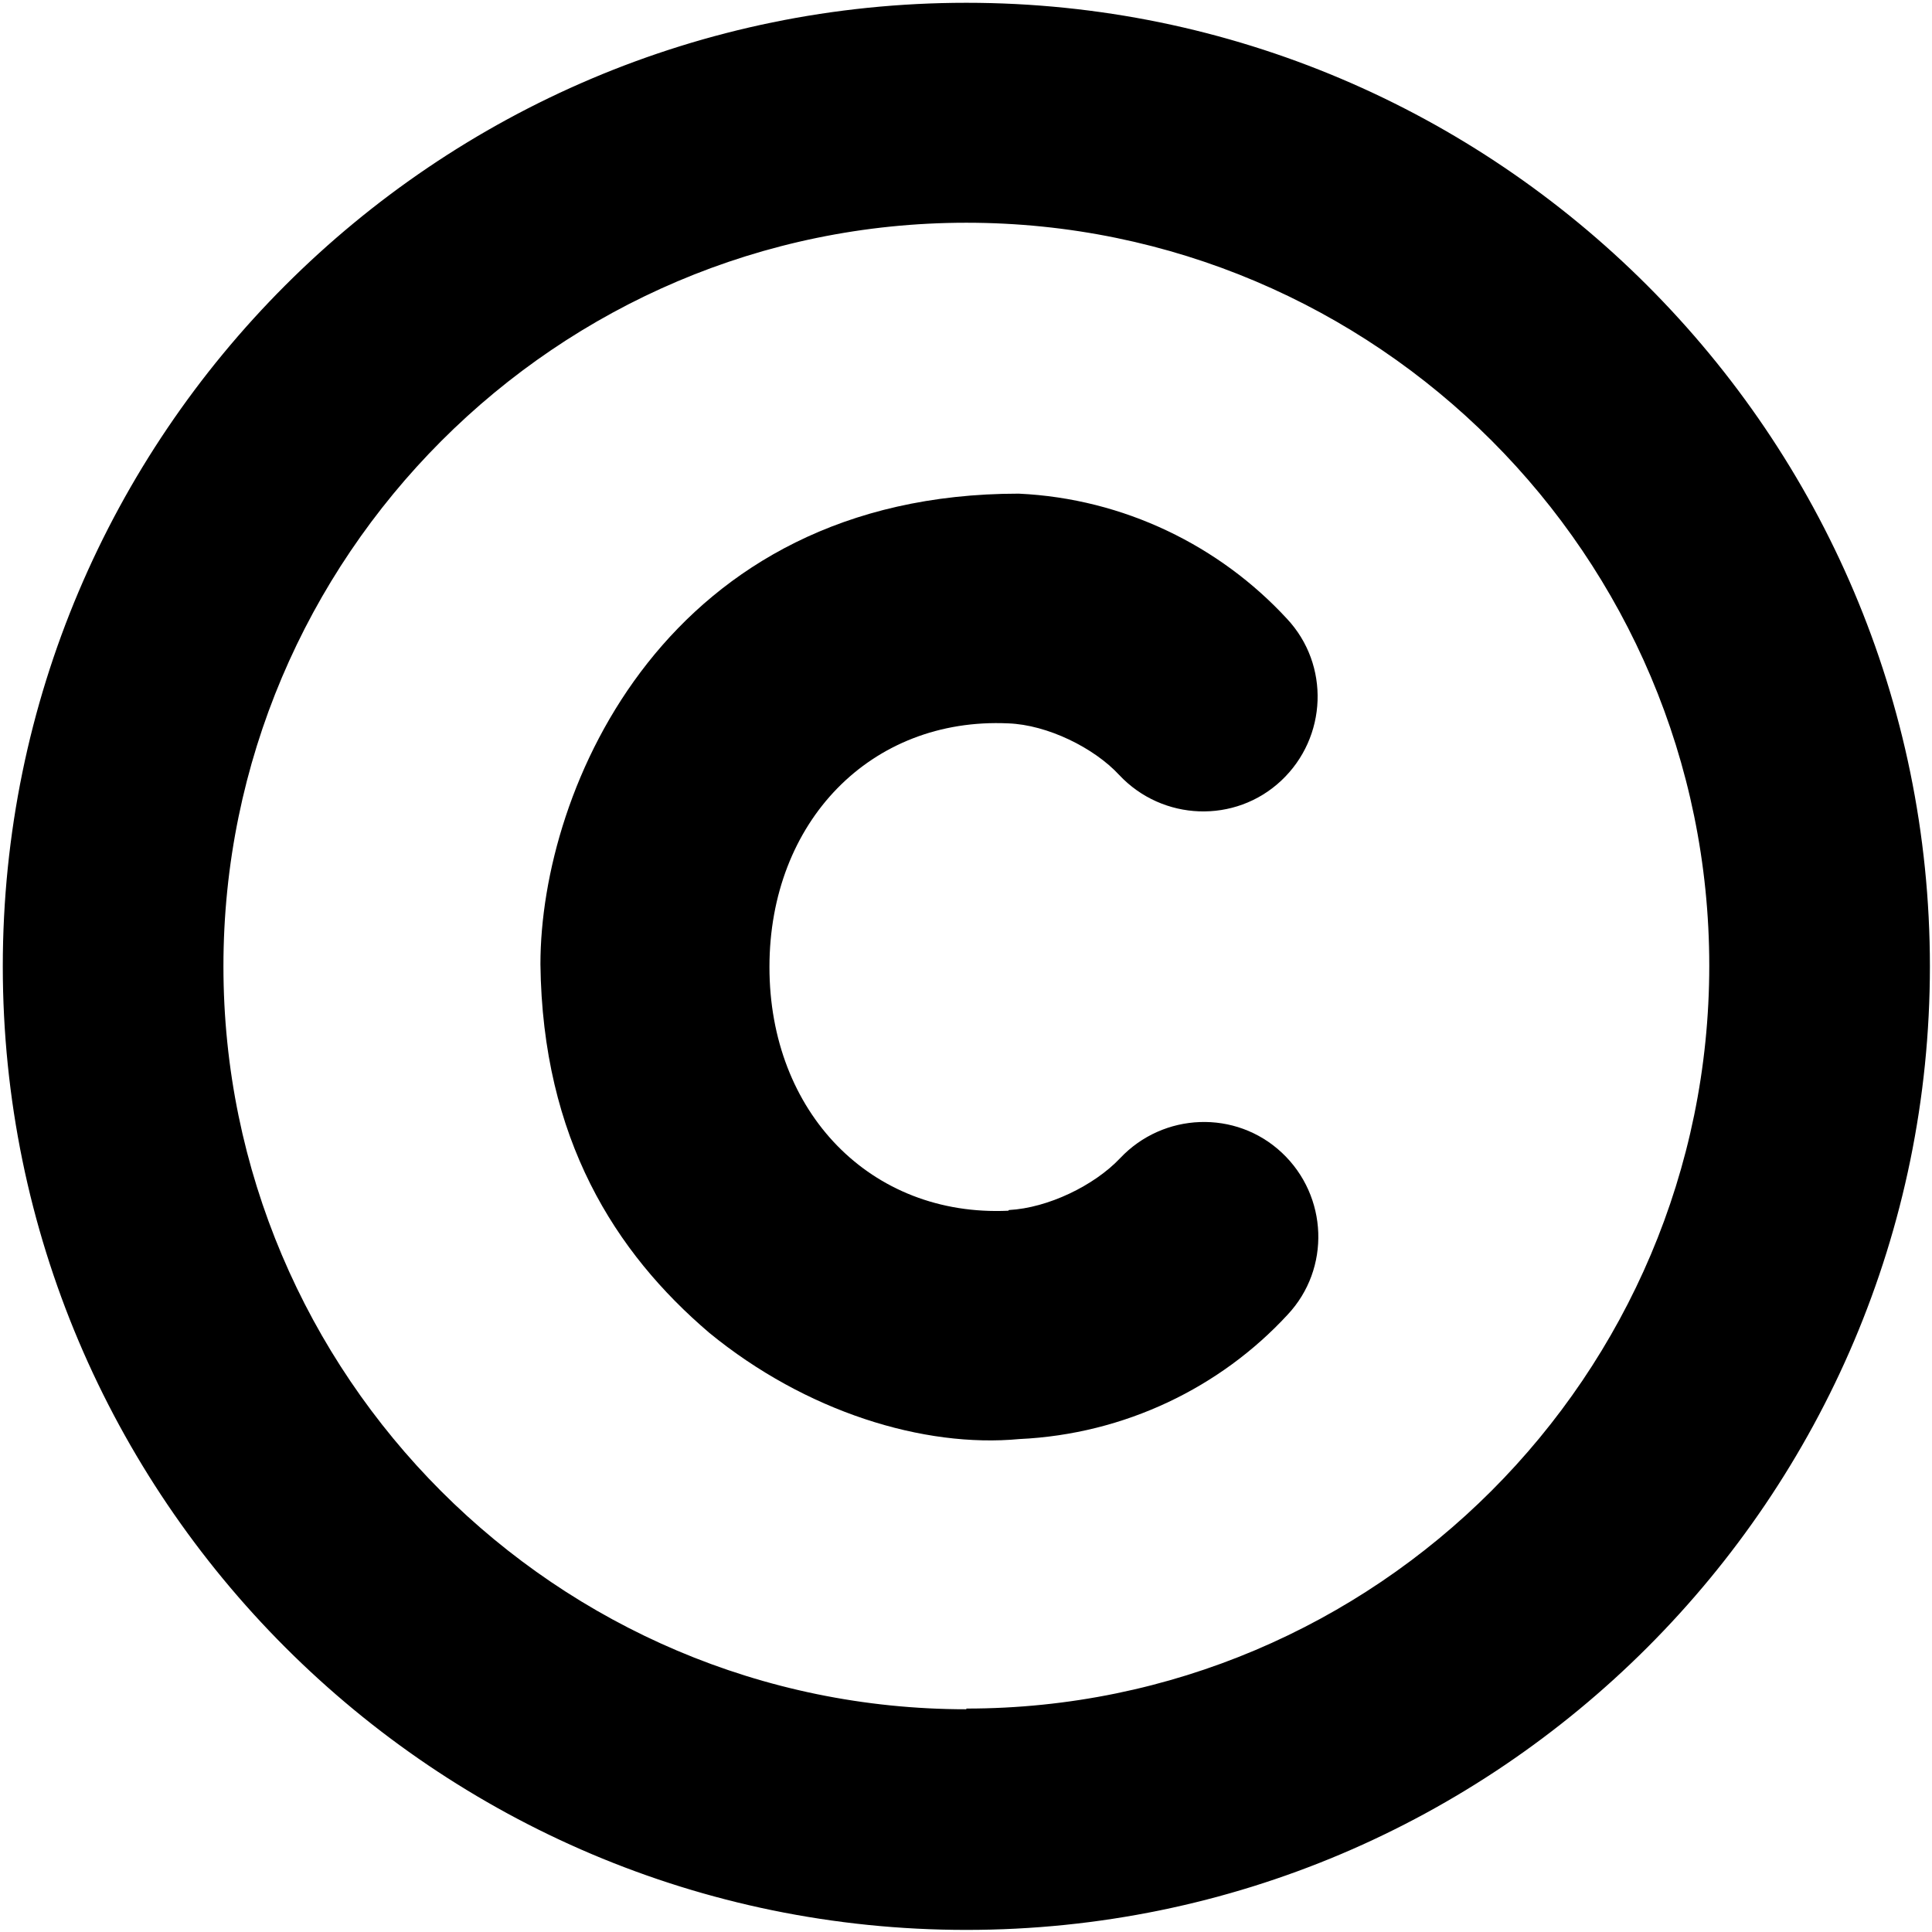
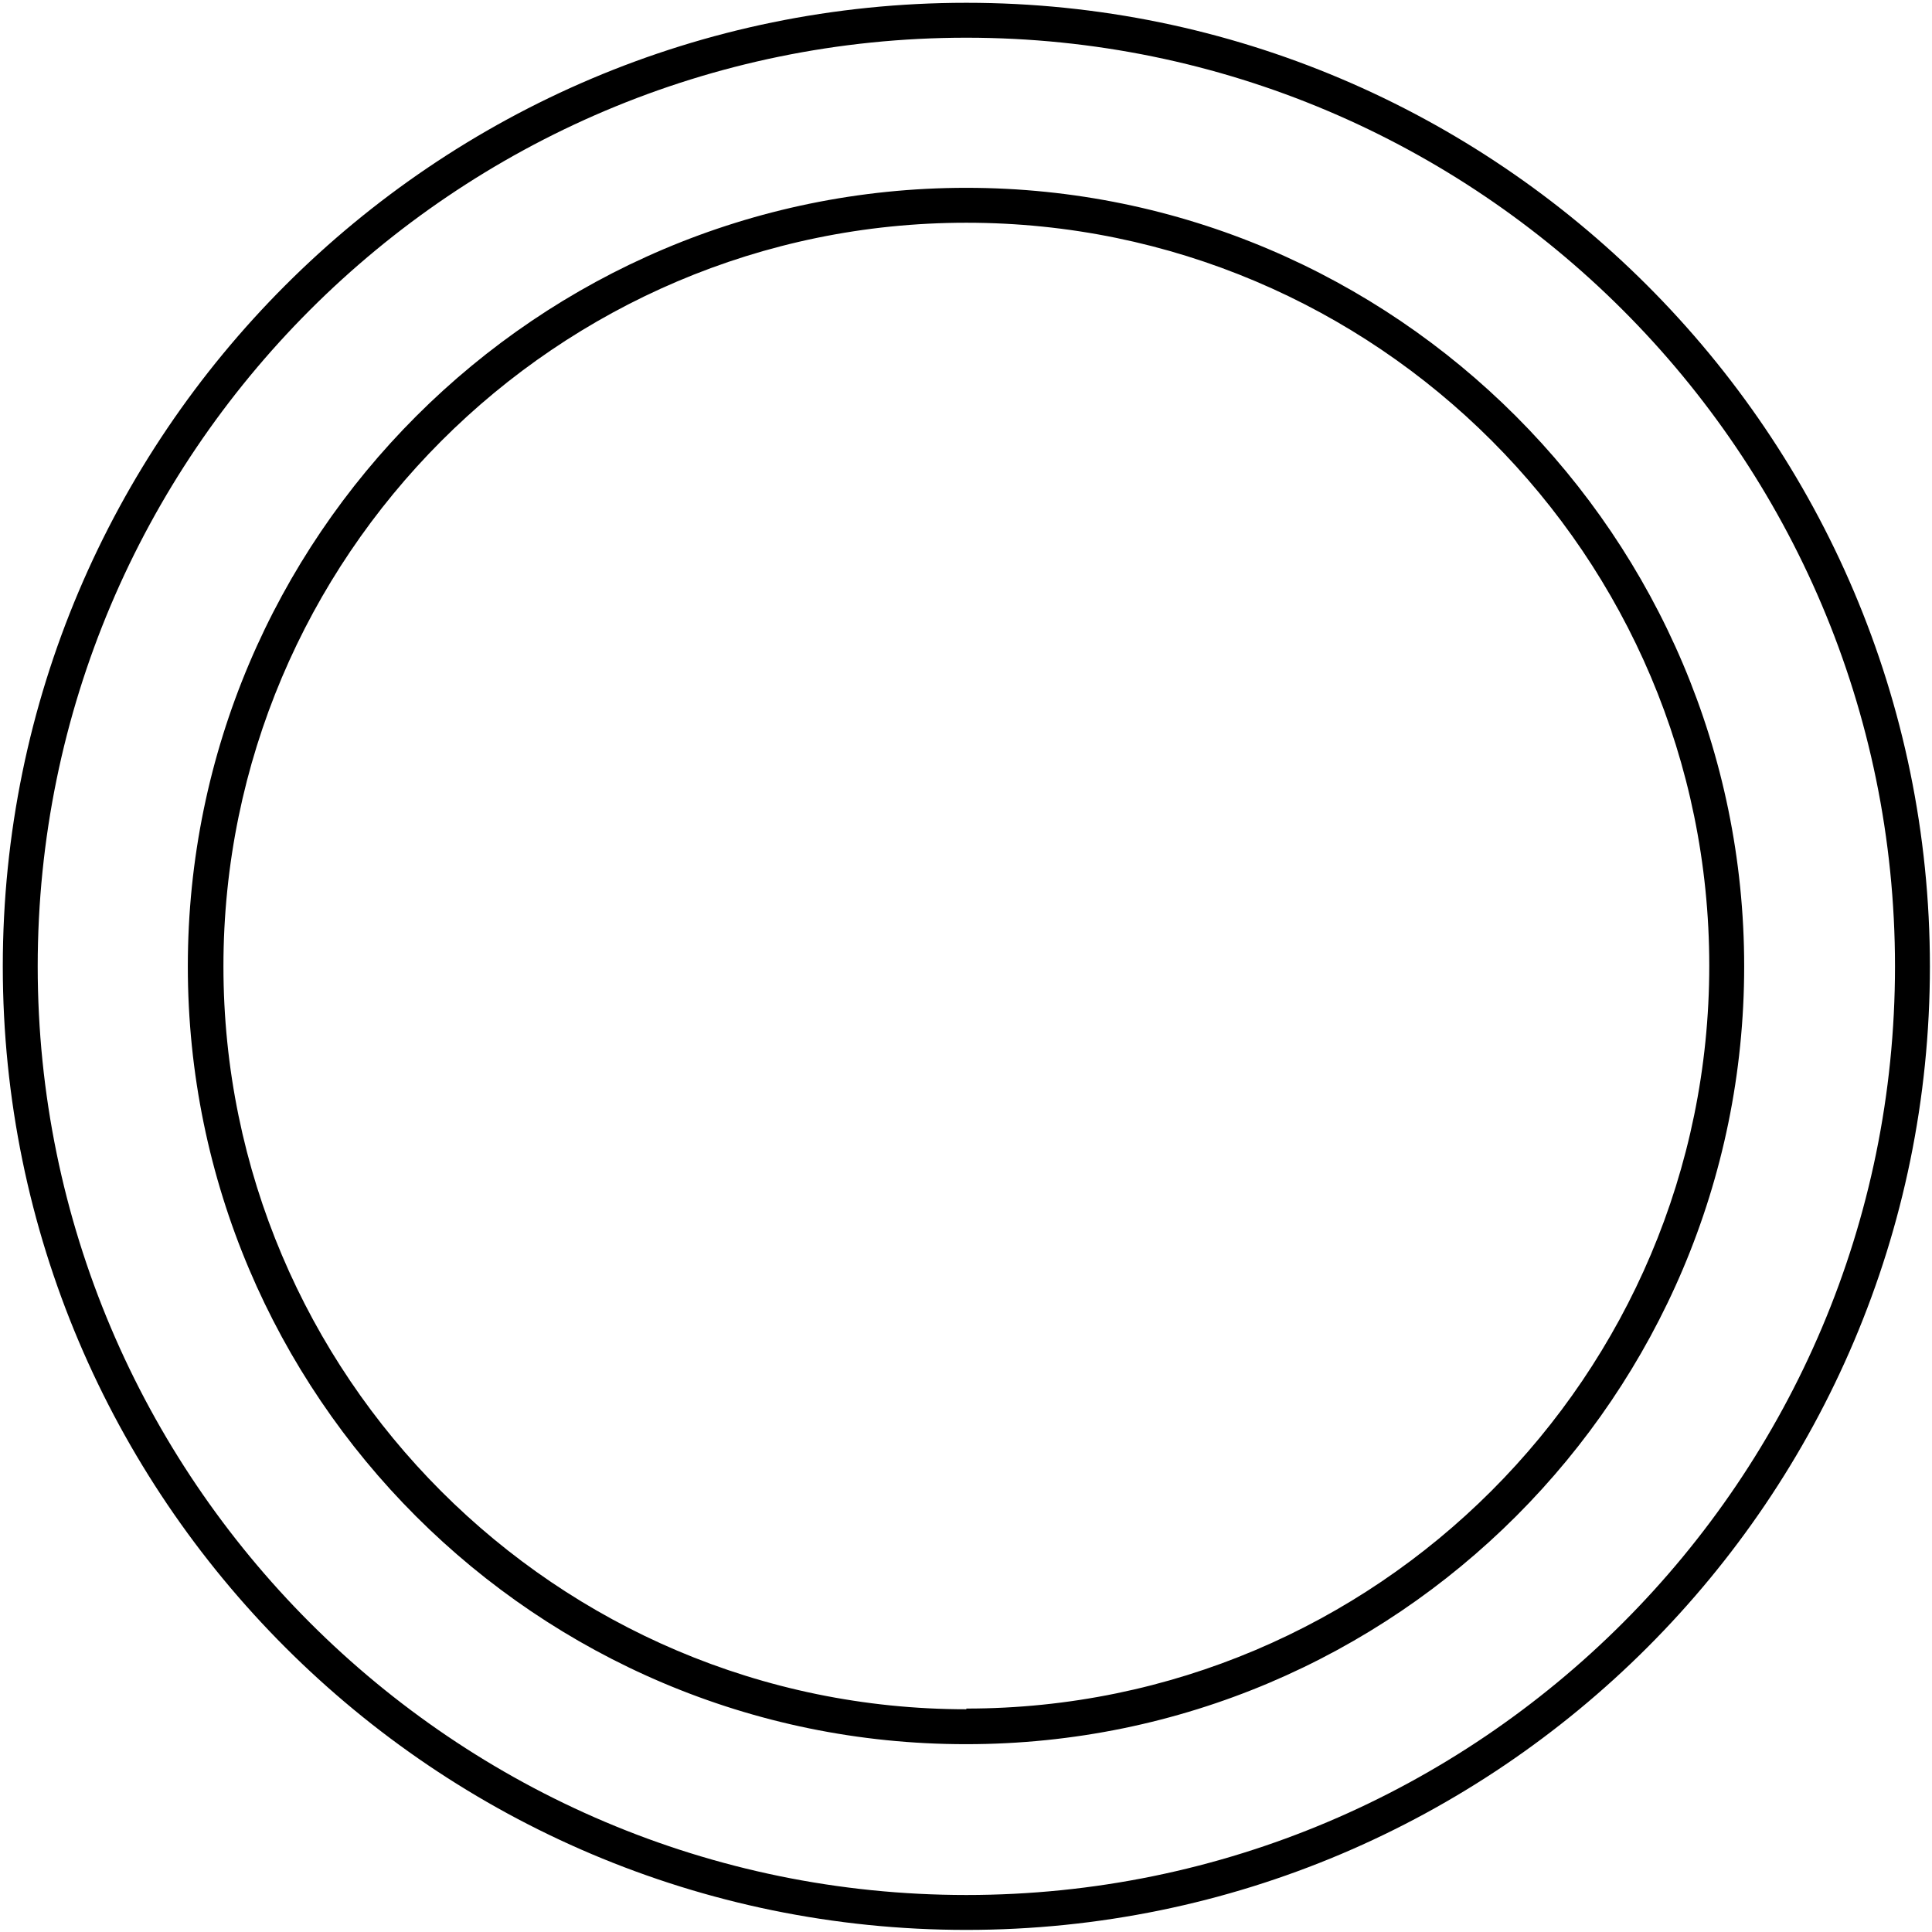
<svg xmlns="http://www.w3.org/2000/svg" version="1.1" viewBox="0 0 276.7 276.7">
  <g>
    <g id="Capa_1">
      <g>
-         <path d="M138.4,273.8C63.7,273.8,2.9,213.1,2.9,138.4S63.7,2.9,138.4,2.9s135.5,60.8,135.5,135.5-60.8,135.5-135.5,135.5ZM138.4,29.4c-60.1,0-108.9,48.9-108.9,108.9s48.9,108.9,108.9,108.9,108.9-48.9,108.9-108.9S198.4,29.4,138.4,29.4Z" />
        <path d="M138.4,5.4c73.3,0,133,59.6,133,133s-59.6,133-133,133S5.4,211.7,5.4,138.4,65,5.4,138.4,5.4M138.4,249.8c61.5,0,111.4-50,111.4-111.4S199.8,26.9,138.4,26.9,26.9,76.9,26.9,138.4s50,111.4,111.4,111.4M138.4.4C62.3.4.4,62.3.4,138.4s61.9,138,138,138,138-61.9,138-138S214.4.4,138.4.4h0ZM138.4,244.8c-58.7,0-106.4-47.8-106.4-106.4S79.7,31.9,138.4,31.9s106.4,47.7,106.4,106.4-47.7,106.4-106.4,106.4h0Z" />
      </g>
-       <path d="M144.5,173.3c5.6-.3,12.2-3.5,15.9-7.4,6.2-6.6,16.6-7,23.2-.8,6.6,6.2,7,16.6.8,23.2-9.6,10.4-23.3,17.1-38.4,17.8-13.7,1.3-30.6-3.9-44.4-15.2-13.5-11.5-23.9-27.8-24.2-52.8,0-25.2,18.1-67.4,68.5-67.4h0c15.1.7,28.8,7.5,38.4,17.9,6.2,6.6,5.8,17-.8,23.2-6.6,6.2-17,5.8-23.2-.8-3.6-3.9-10.3-7.2-15.9-7.4-19.7-.9-34.2,14.1-34.2,34.9s14.5,35.8,34.2,34.9Z" />
    </g>
  </g>
</svg>